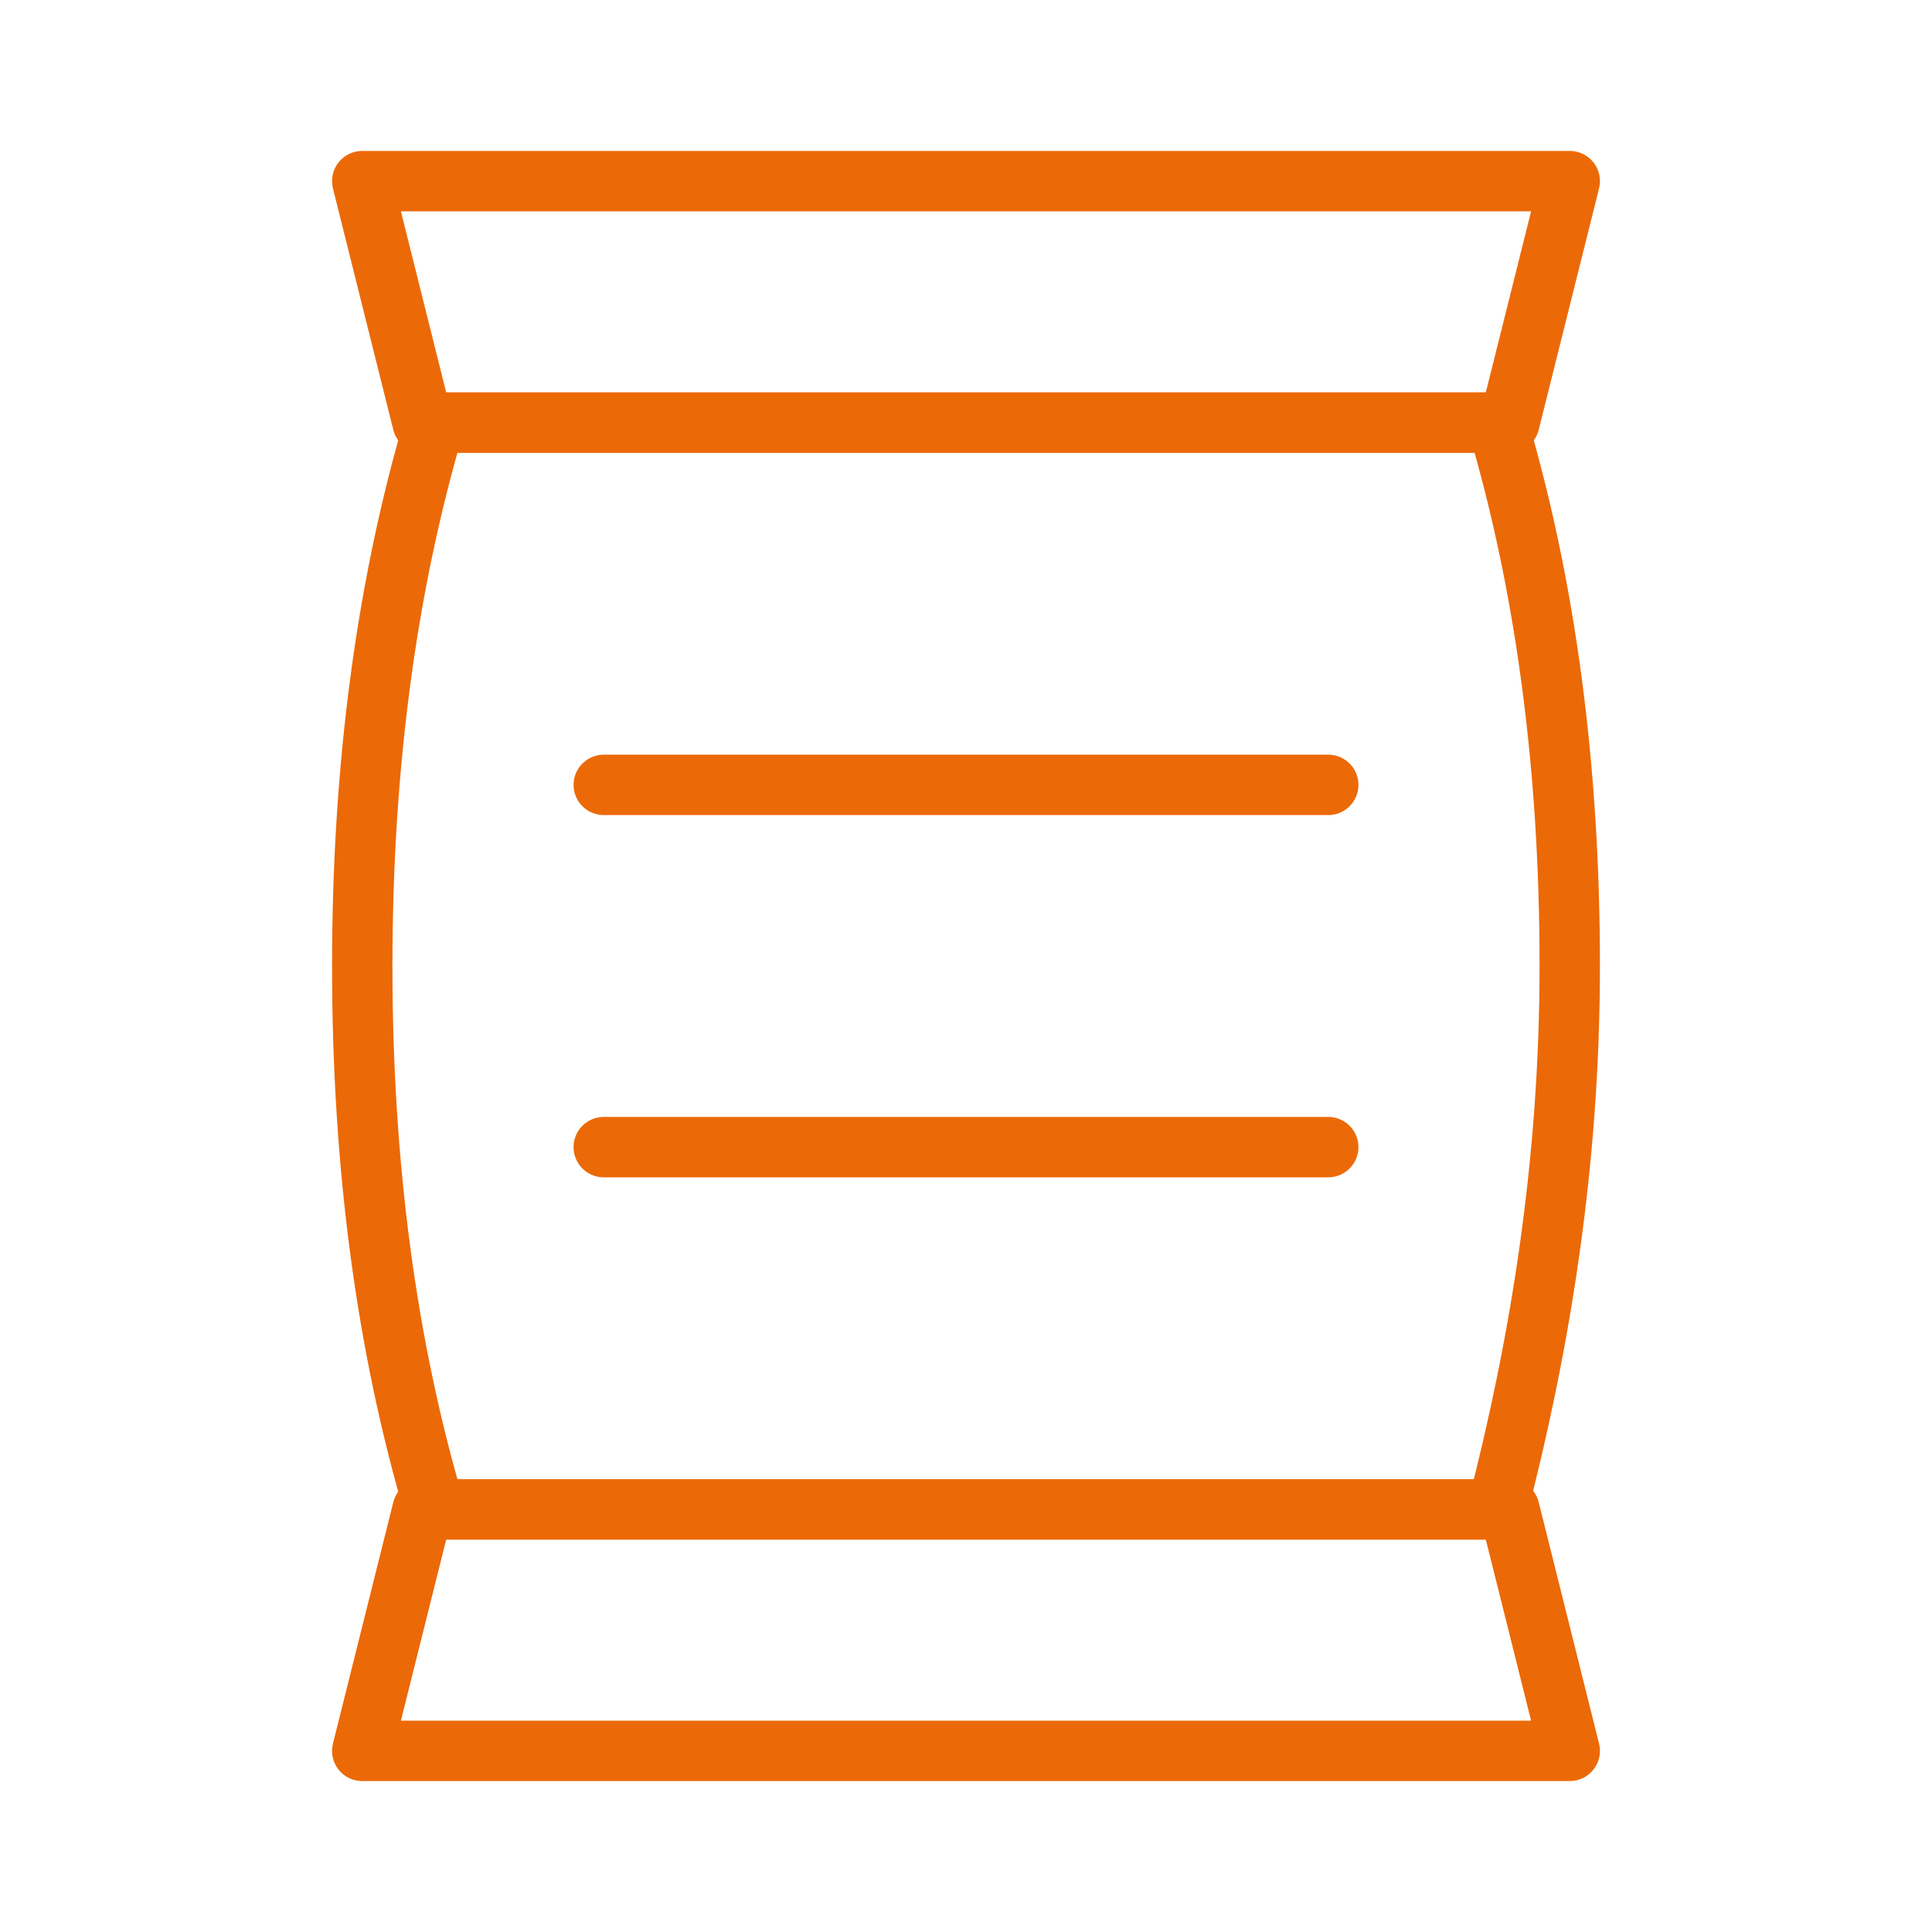
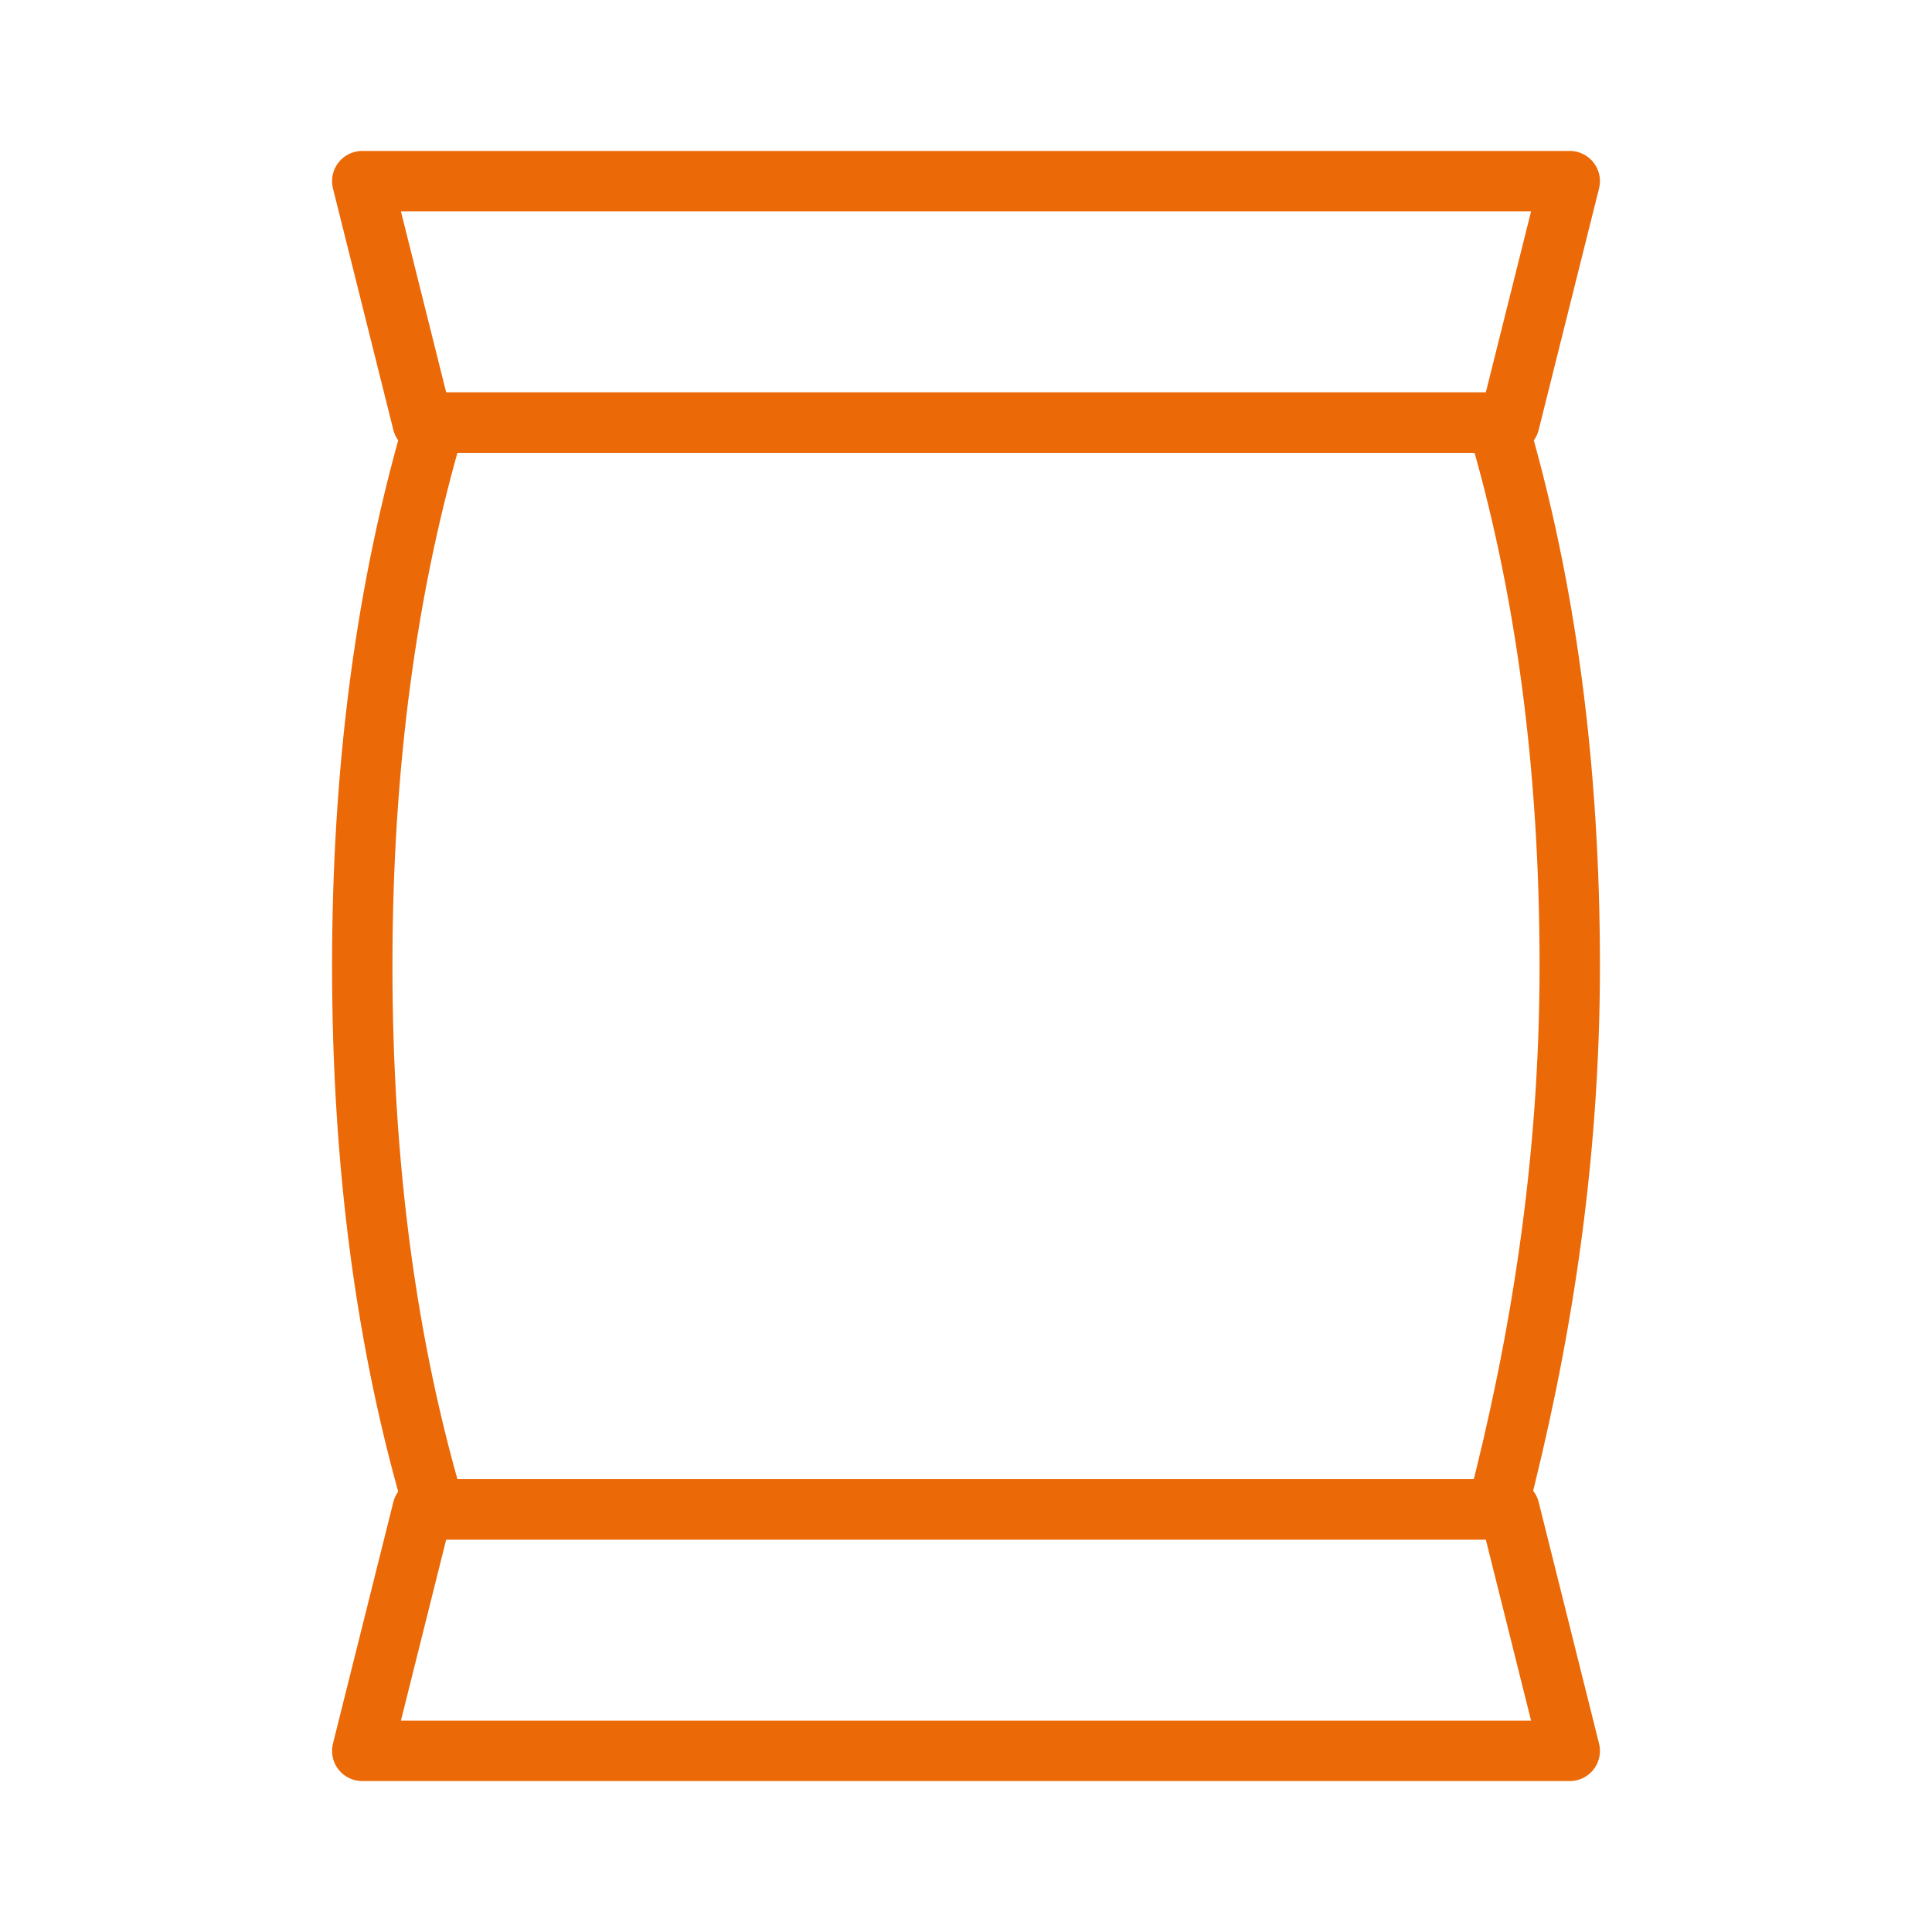
<svg xmlns="http://www.w3.org/2000/svg" version="1.1" id="Icons" viewBox="0 0 32 32" xml:space="preserve">
  <style type="text/css">
	.st0{fill:none;stroke:#EC6907;stroke-width:1;stroke-linecap:round;stroke-linejoin:round;stroke-miterlimit:10;}
	.st1{fill:none;stroke:#EC6907;stroke-width:1;stroke-linejoin:round;stroke-miterlimit:10;}
	.st2{fill:none;stroke:#EC6907;stroke-width:1;stroke-linecap:round;stroke-miterlimit:10;}
</style>
  <path class="st0" d="M6,16c0,3.3,0.4,6.3,1.2,9h17.6c0.7-2.7,1.2-5.7,1.2-9s-0.4-6.3-1.2-9H7.2C6.4,9.7,6,12.7,6,16z" />
  <polygon class="st0" points="26,29 6,29 7,25 25,25 " />
  <polygon class="st0" points="6,3 26,3 25,7 7,7 " />
-   <line class="st0" x1="10" y1="13" x2="22" y2="13" />
-   <line class="st0" x1="10" y1="19" x2="22" y2="19" />
</svg>